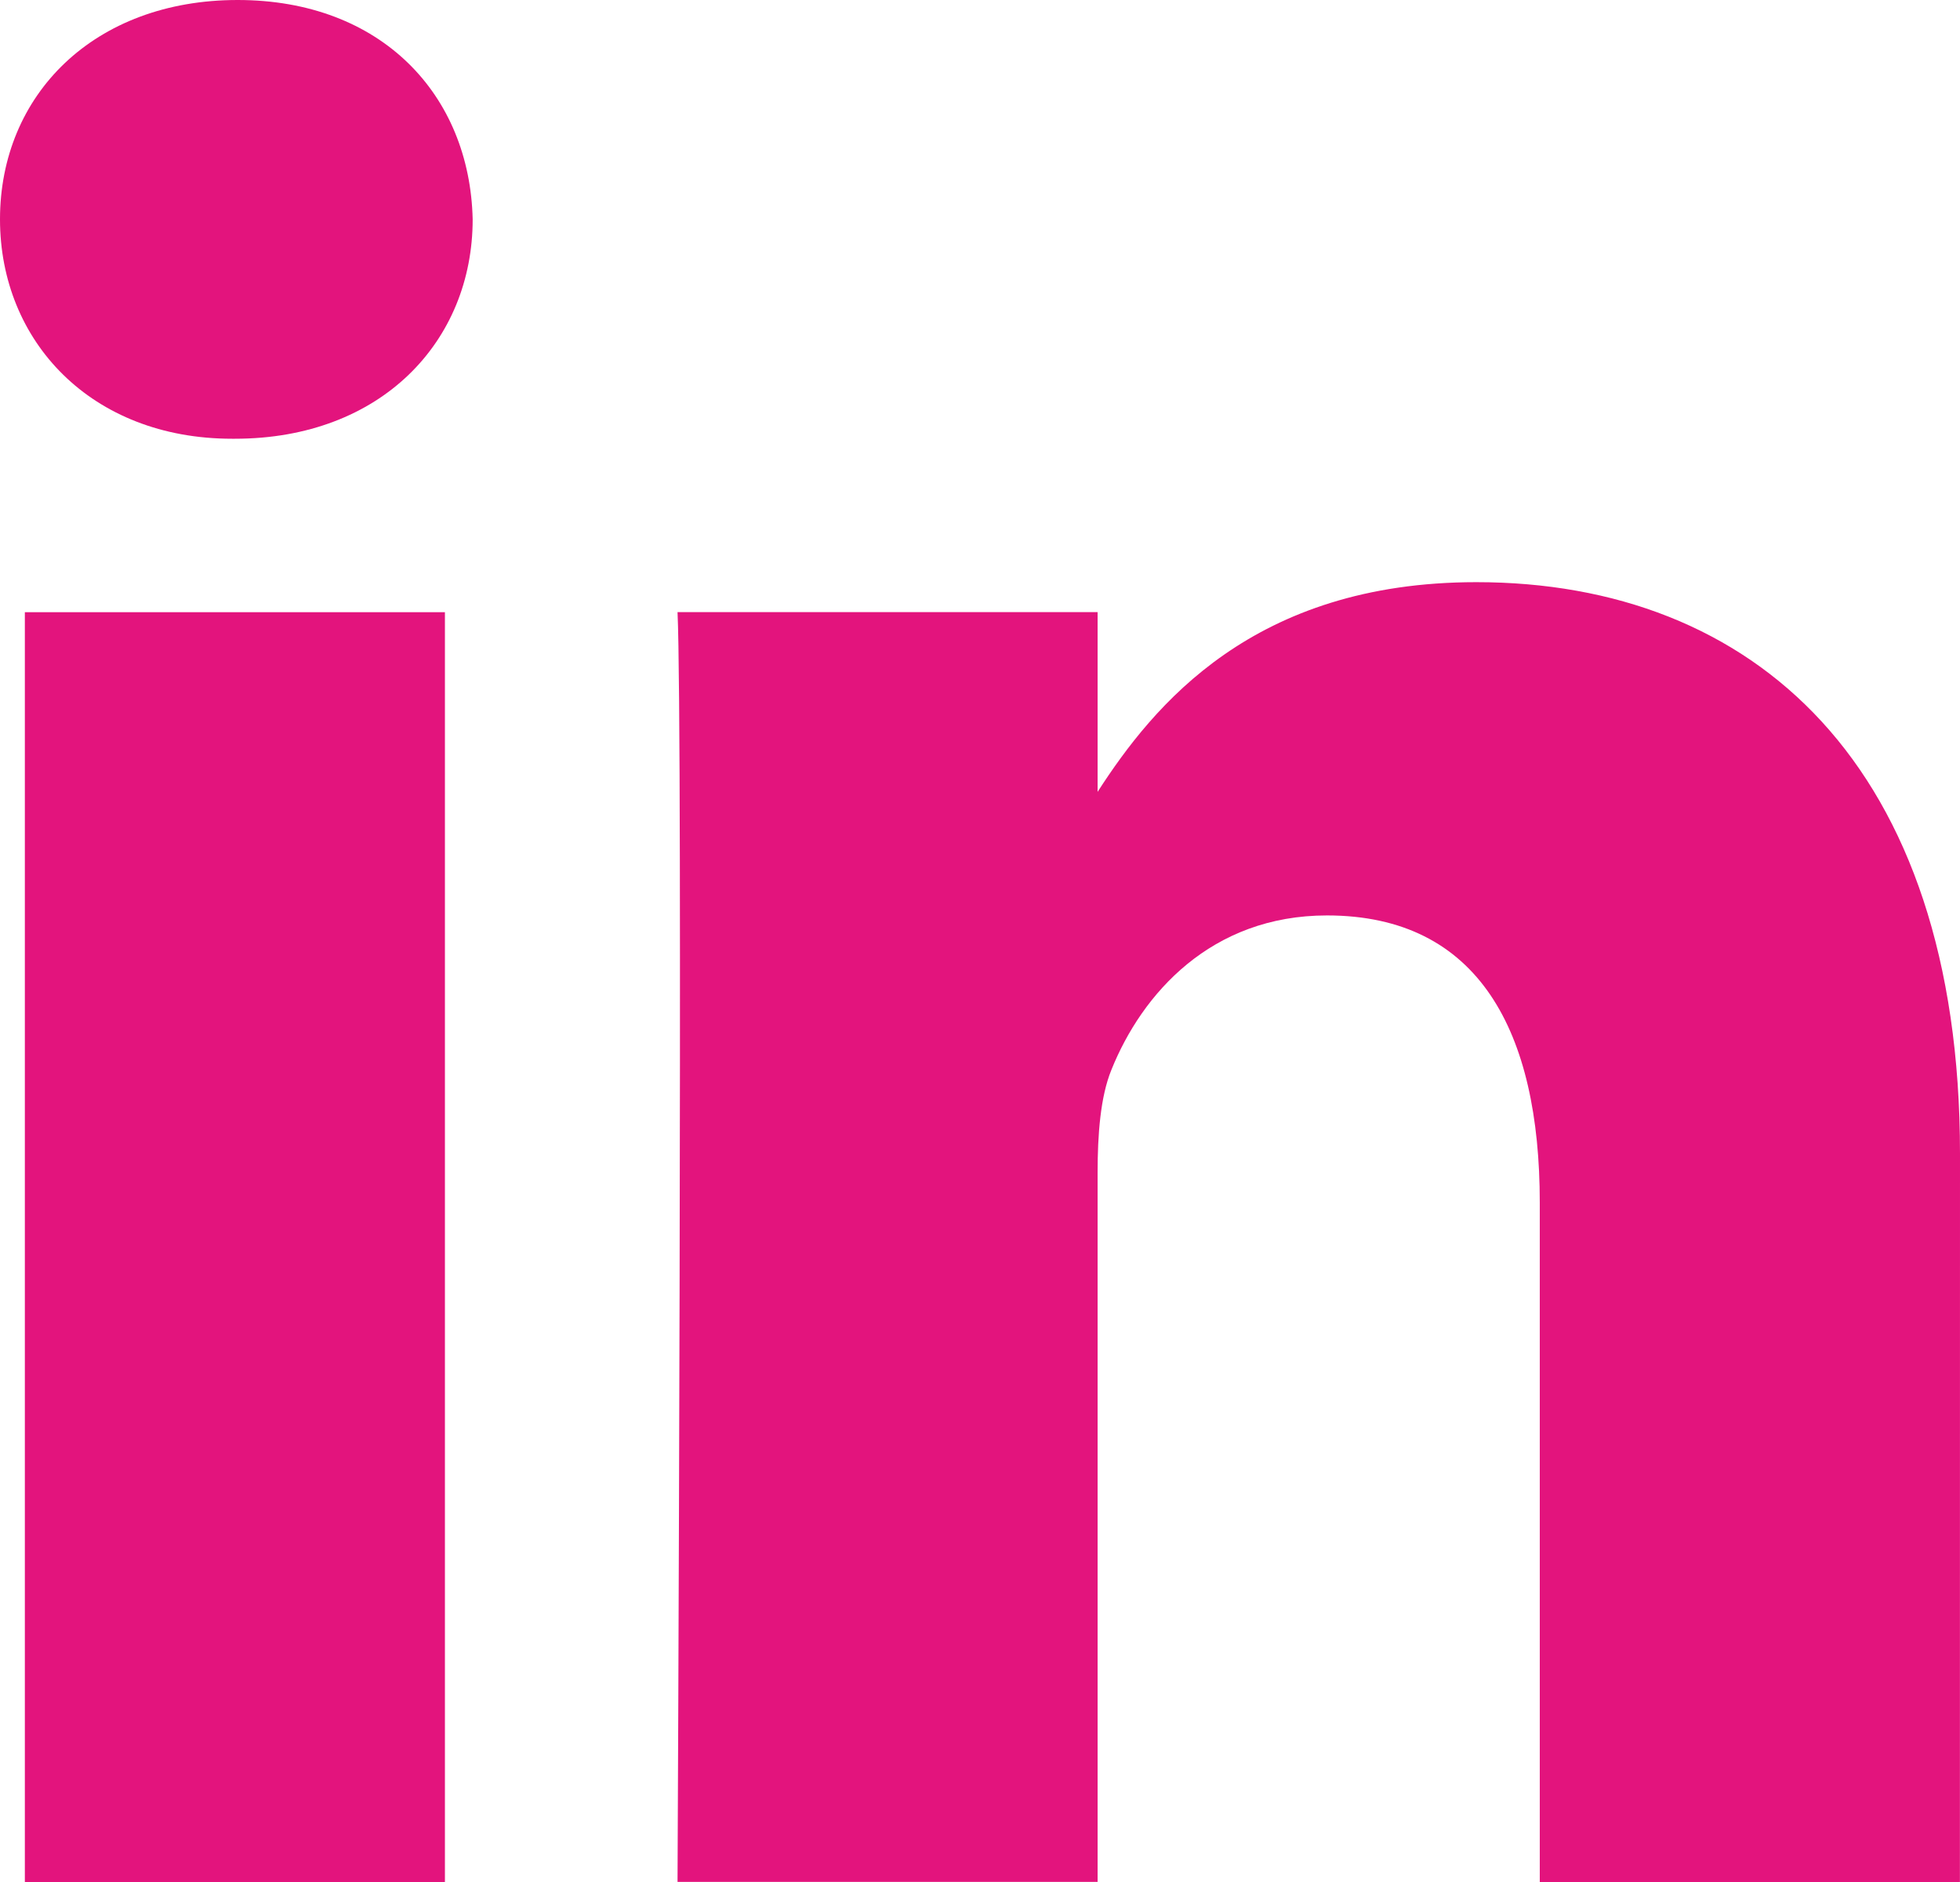
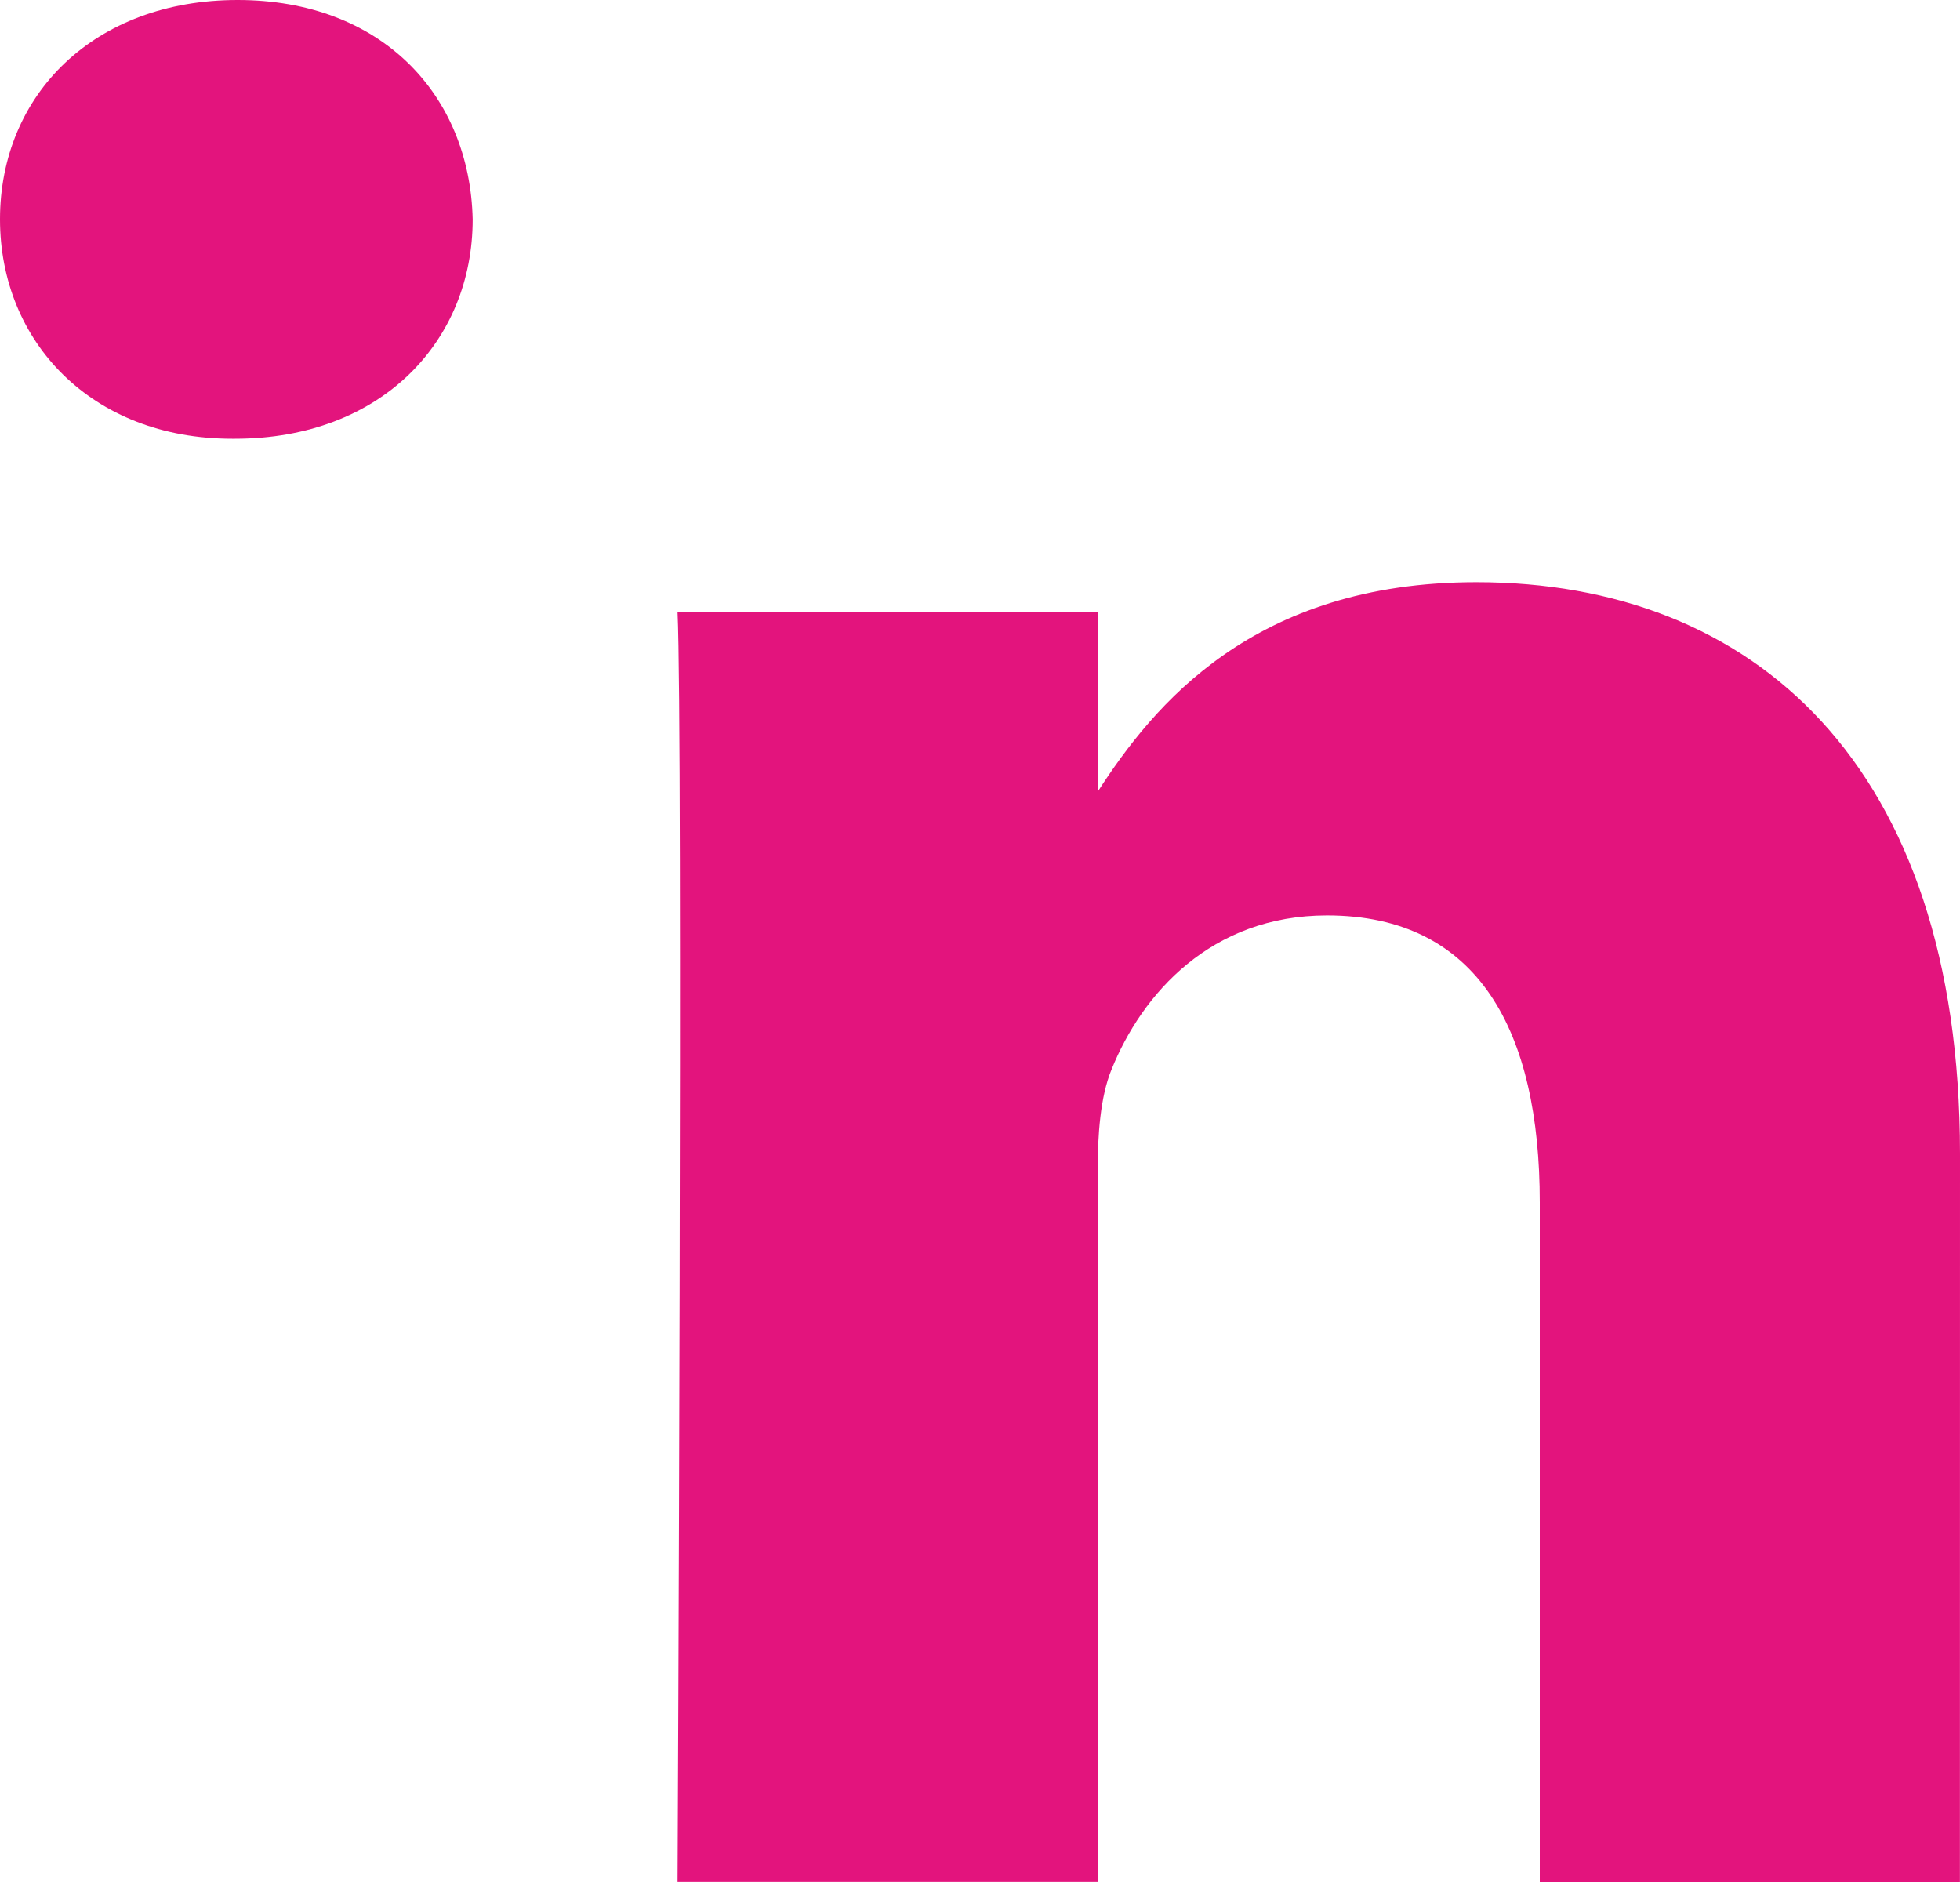
<svg xmlns="http://www.w3.org/2000/svg" width="25" height="24" viewBox="0 0 25 24" fill="none">
-   <path d="M0.317 24H5.675V7.807H0.317V24Z" fill="#E3147D" />
  <path d="M2.96 5.595H2.996C4.864 5.595 6.029 4.351 6.029 2.797C5.993 1.209 4.865 0 3.031 0C1.199 0 0 1.209 0 2.797C0 4.351 1.163 5.595 2.96 5.595Z" fill="#E3147D" />
  <path d="M19.64 24H24.999L25 14.713C25 9.739 22.356 7.424 18.831 7.424C15.986 7.424 14.712 8.995 14 10.098V7.806H8.642C8.712 9.324 8.642 23.999 8.642 23.999H14V14.956C14 14.471 14.035 13.988 14.176 13.643C14.565 12.675 15.446 11.674 16.926 11.674C18.865 11.674 19.64 13.159 19.64 15.335V24Z" fill="#E3147D" />
</svg>